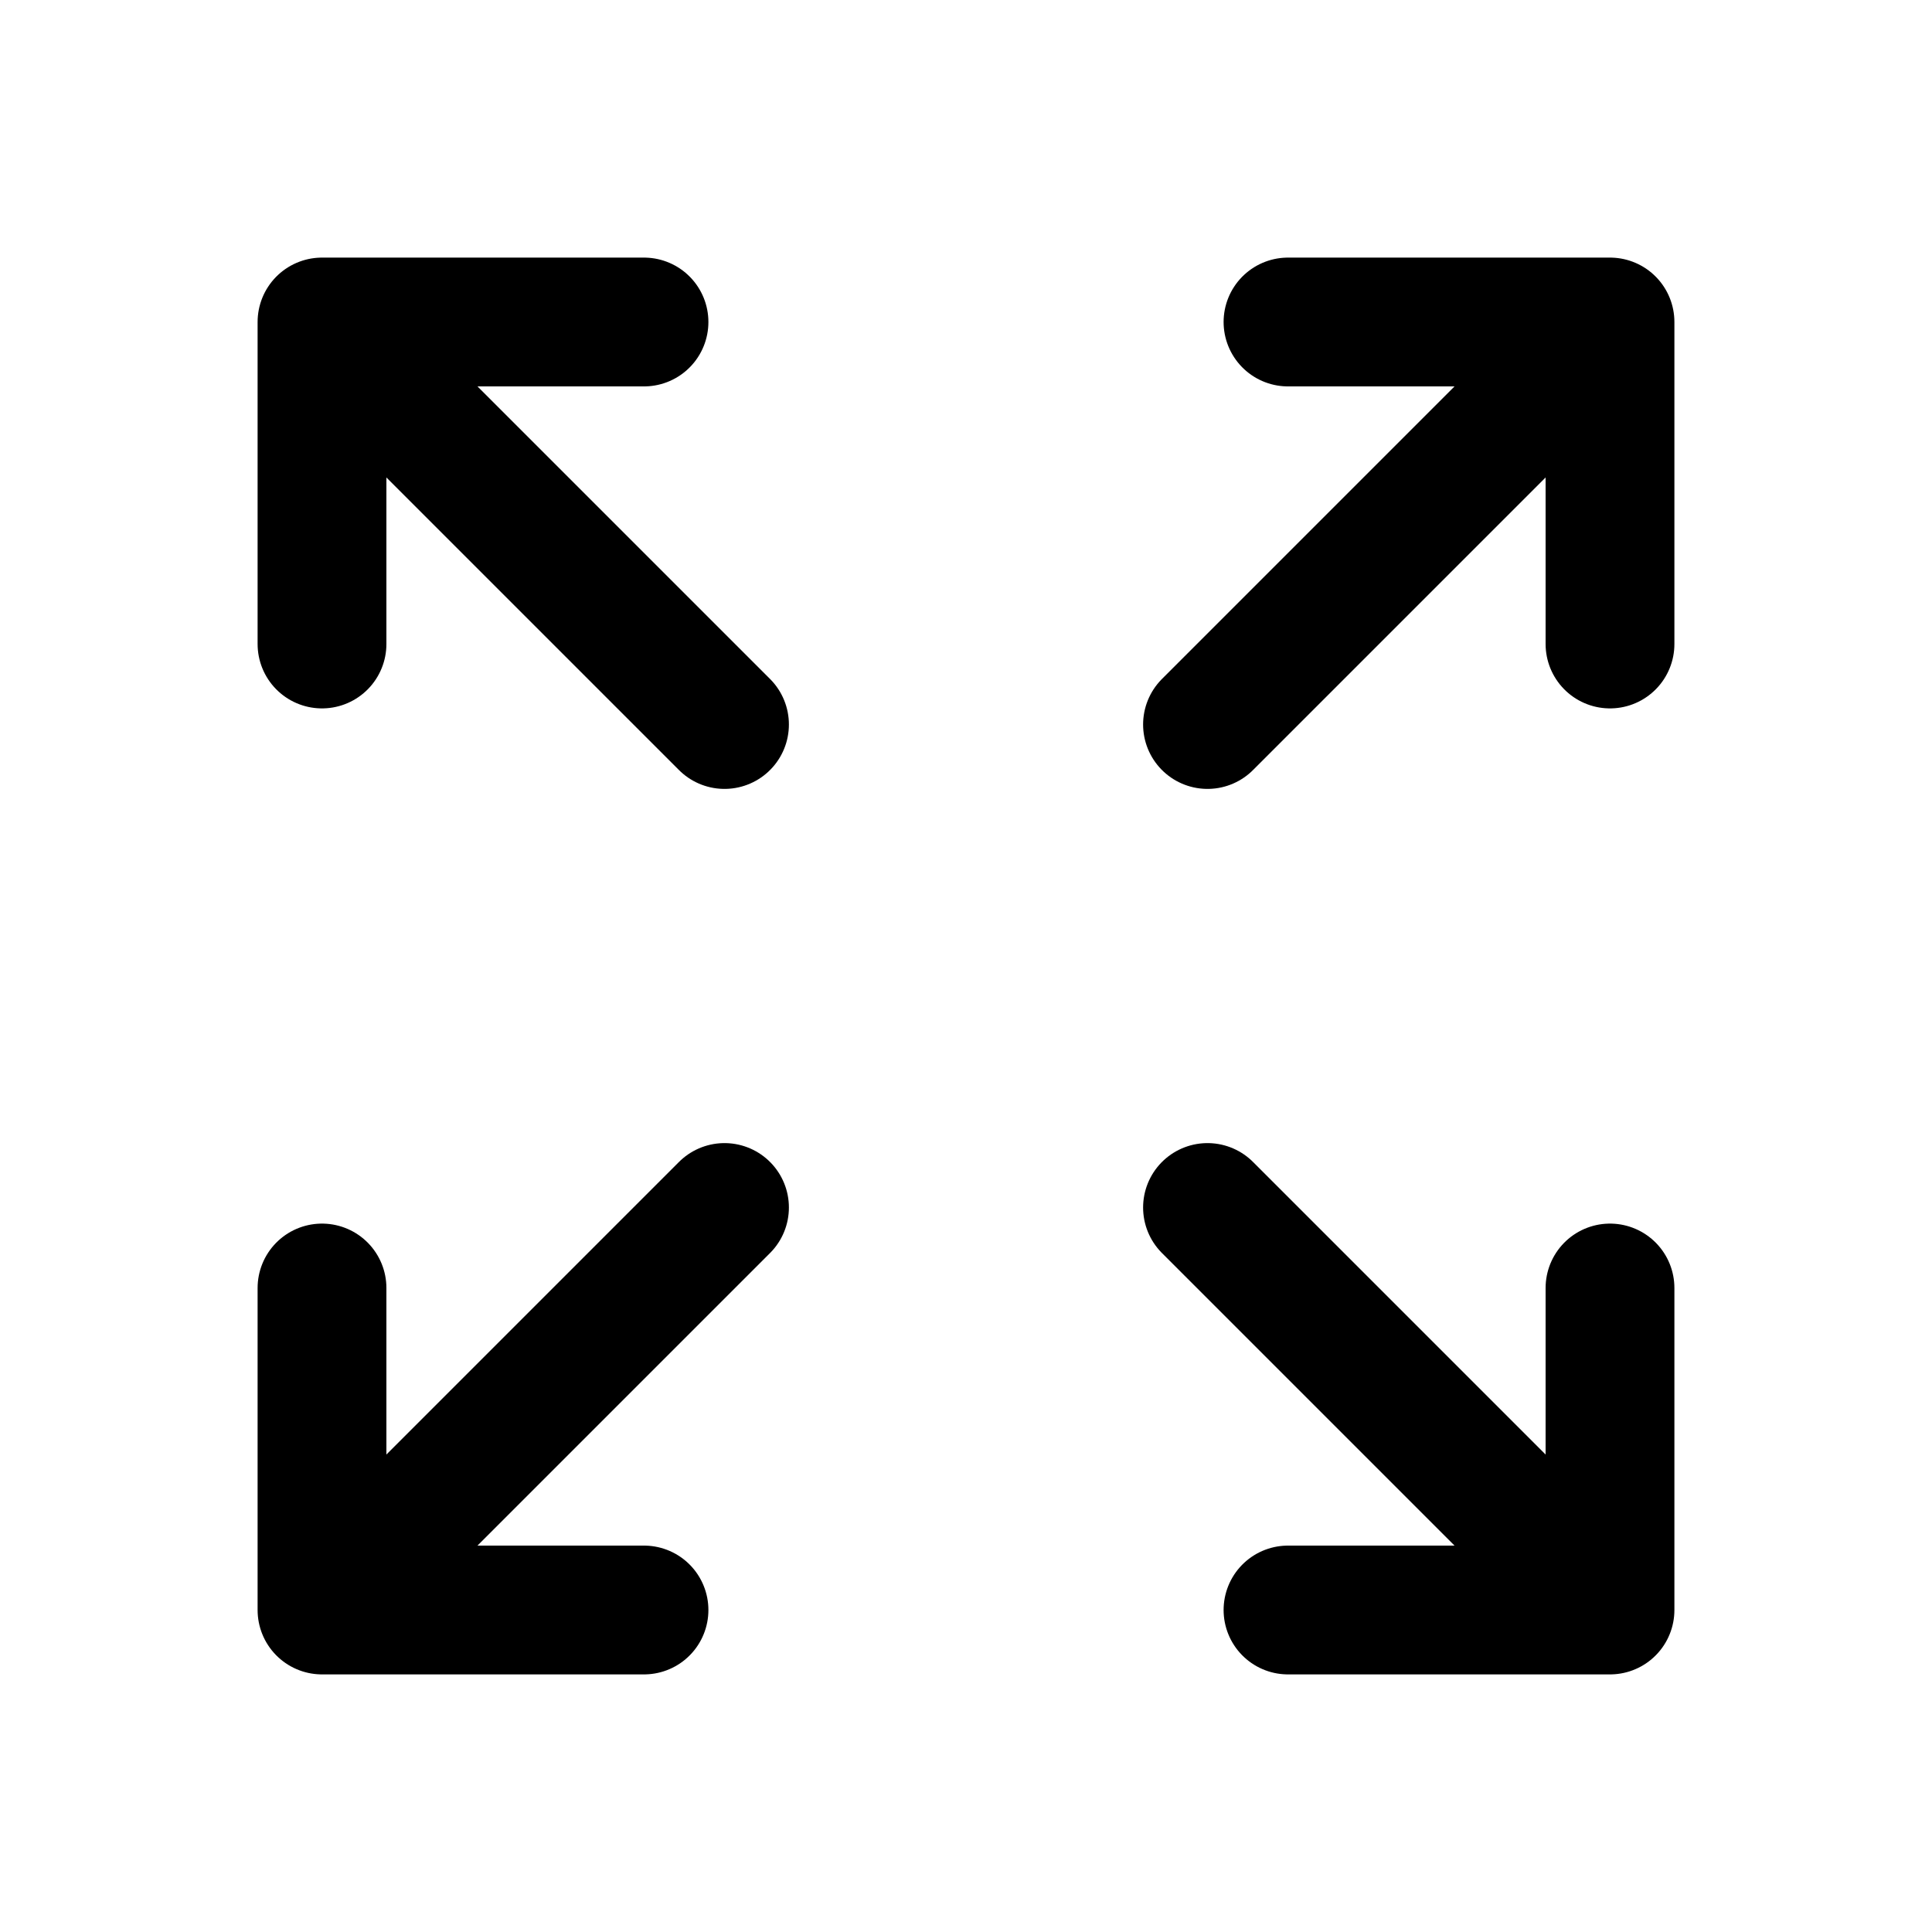
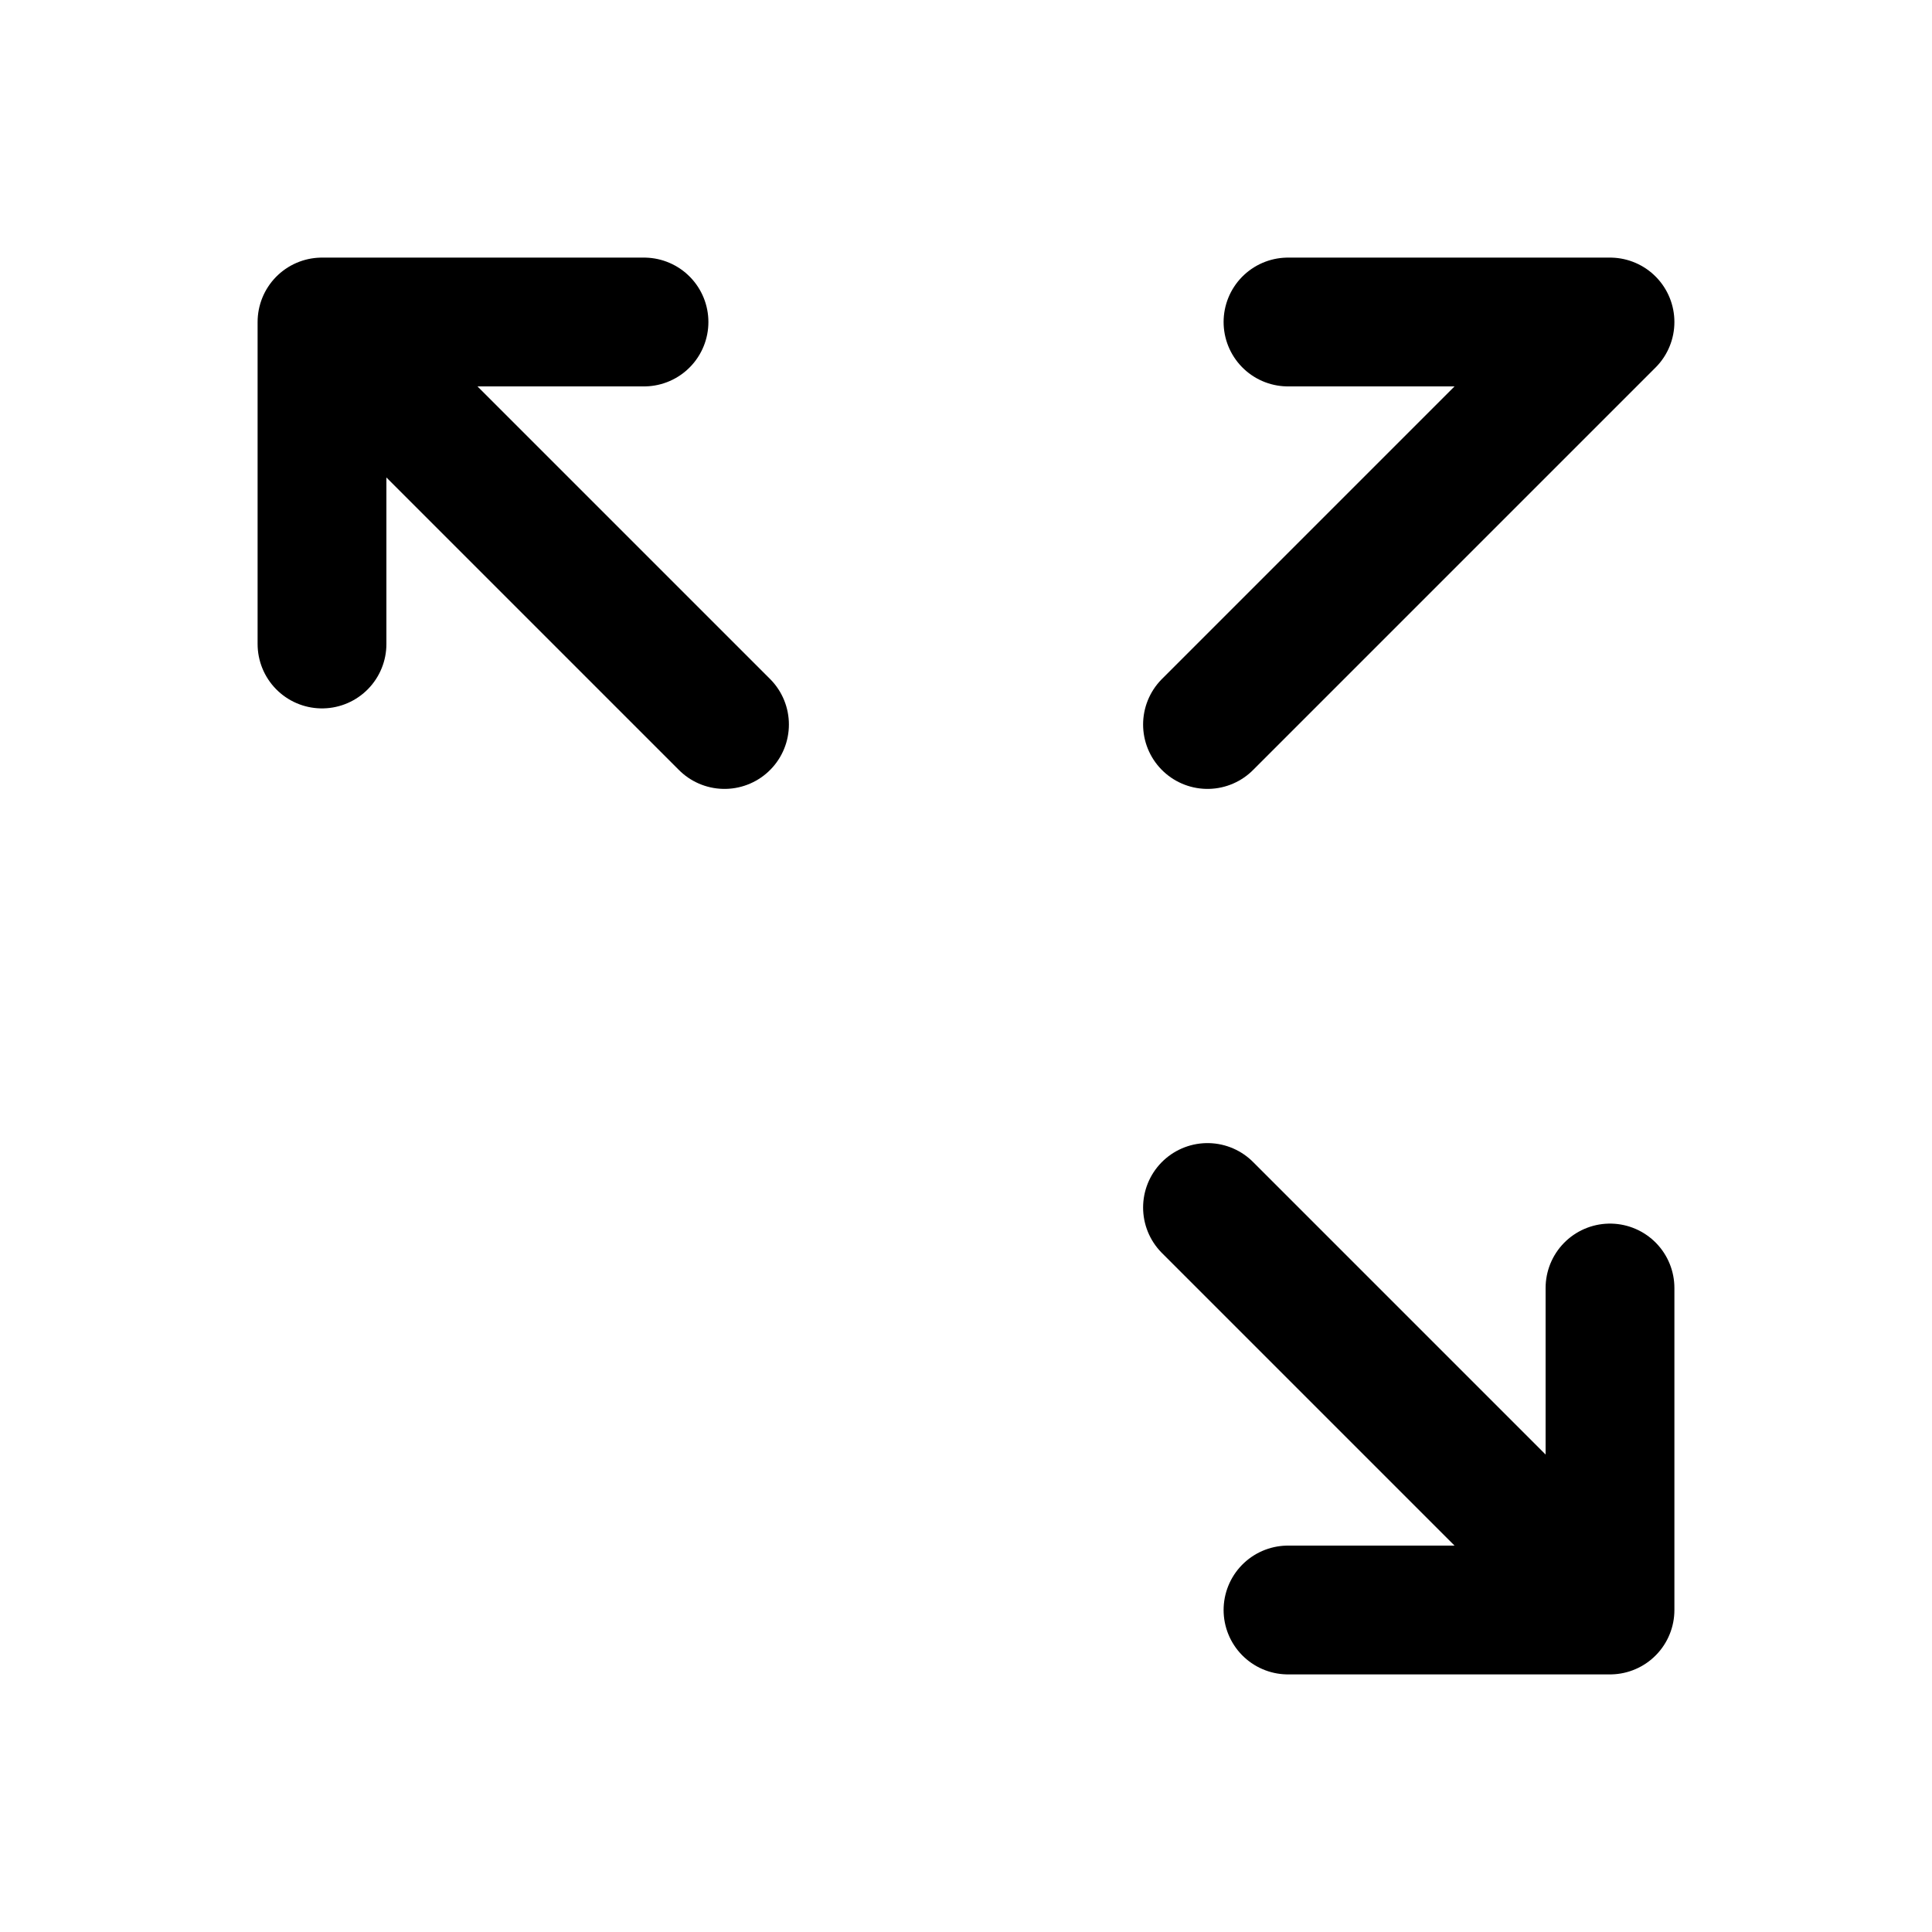
<svg xmlns="http://www.w3.org/2000/svg" width="30" height="30" viewBox="0 0 30 30" fill="none">
  <g id="Frame">
    <path id="Vector" d="M11.25 11.25L5 5M5 5V10M5 5H10" stroke="black" stroke-width="2" stroke-linecap="round" stroke-linejoin="round" />
-     <path id="Vector_2" d="M18.75 11.25L25 5M25 5V10M25 5H20" stroke="black" stroke-width="2" stroke-linecap="round" stroke-linejoin="round" />
-     <path id="Vector_3" d="M11.25 18.75L5 25M5 25V20M5 25H10" stroke="black" stroke-width="2" stroke-linecap="round" stroke-linejoin="round" />
+     <path id="Vector_2" d="M18.75 11.25L25 5M25 5M25 5H20" stroke="black" stroke-width="2" stroke-linecap="round" stroke-linejoin="round" />
    <path id="Vector_4" d="M18.75 18.75L25 25M25 25V20M25 25H20" stroke="black" stroke-width="2" stroke-linecap="round" stroke-linejoin="round" />
  </g>
</svg>